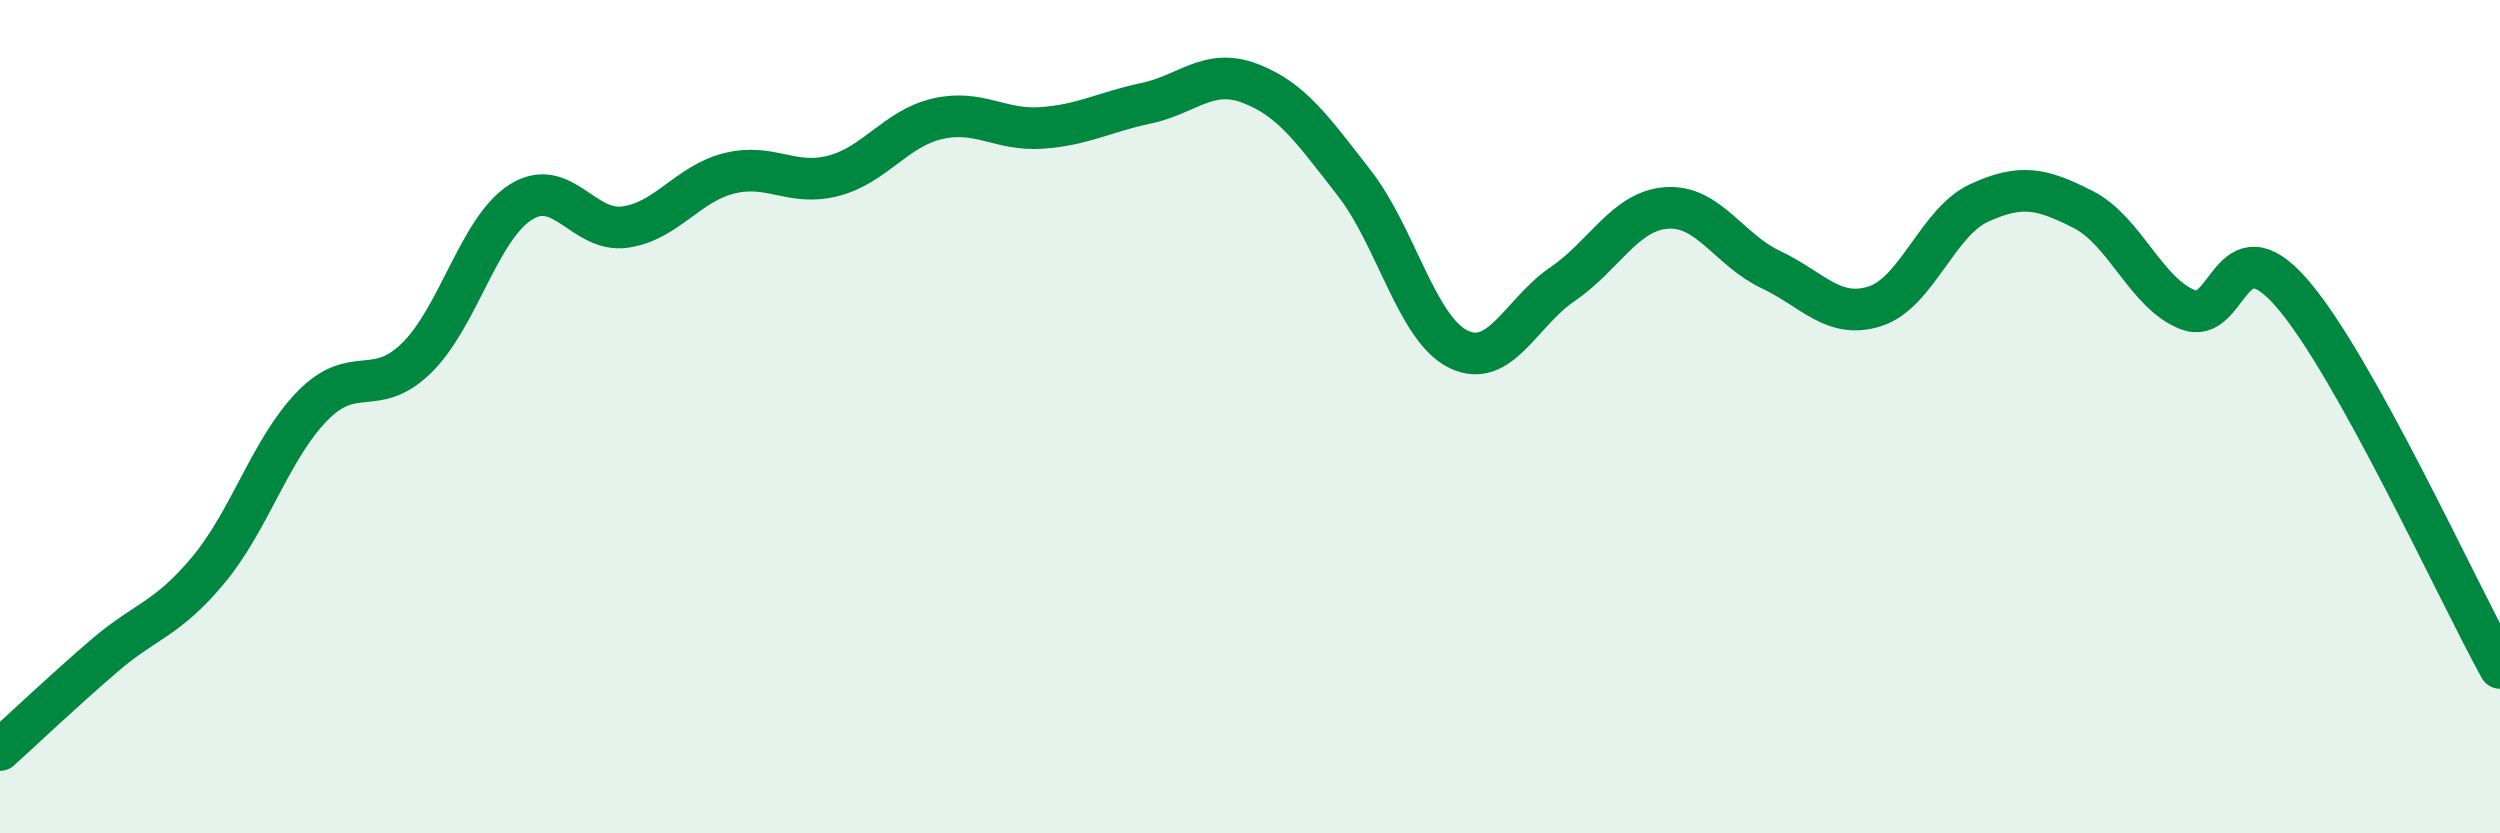
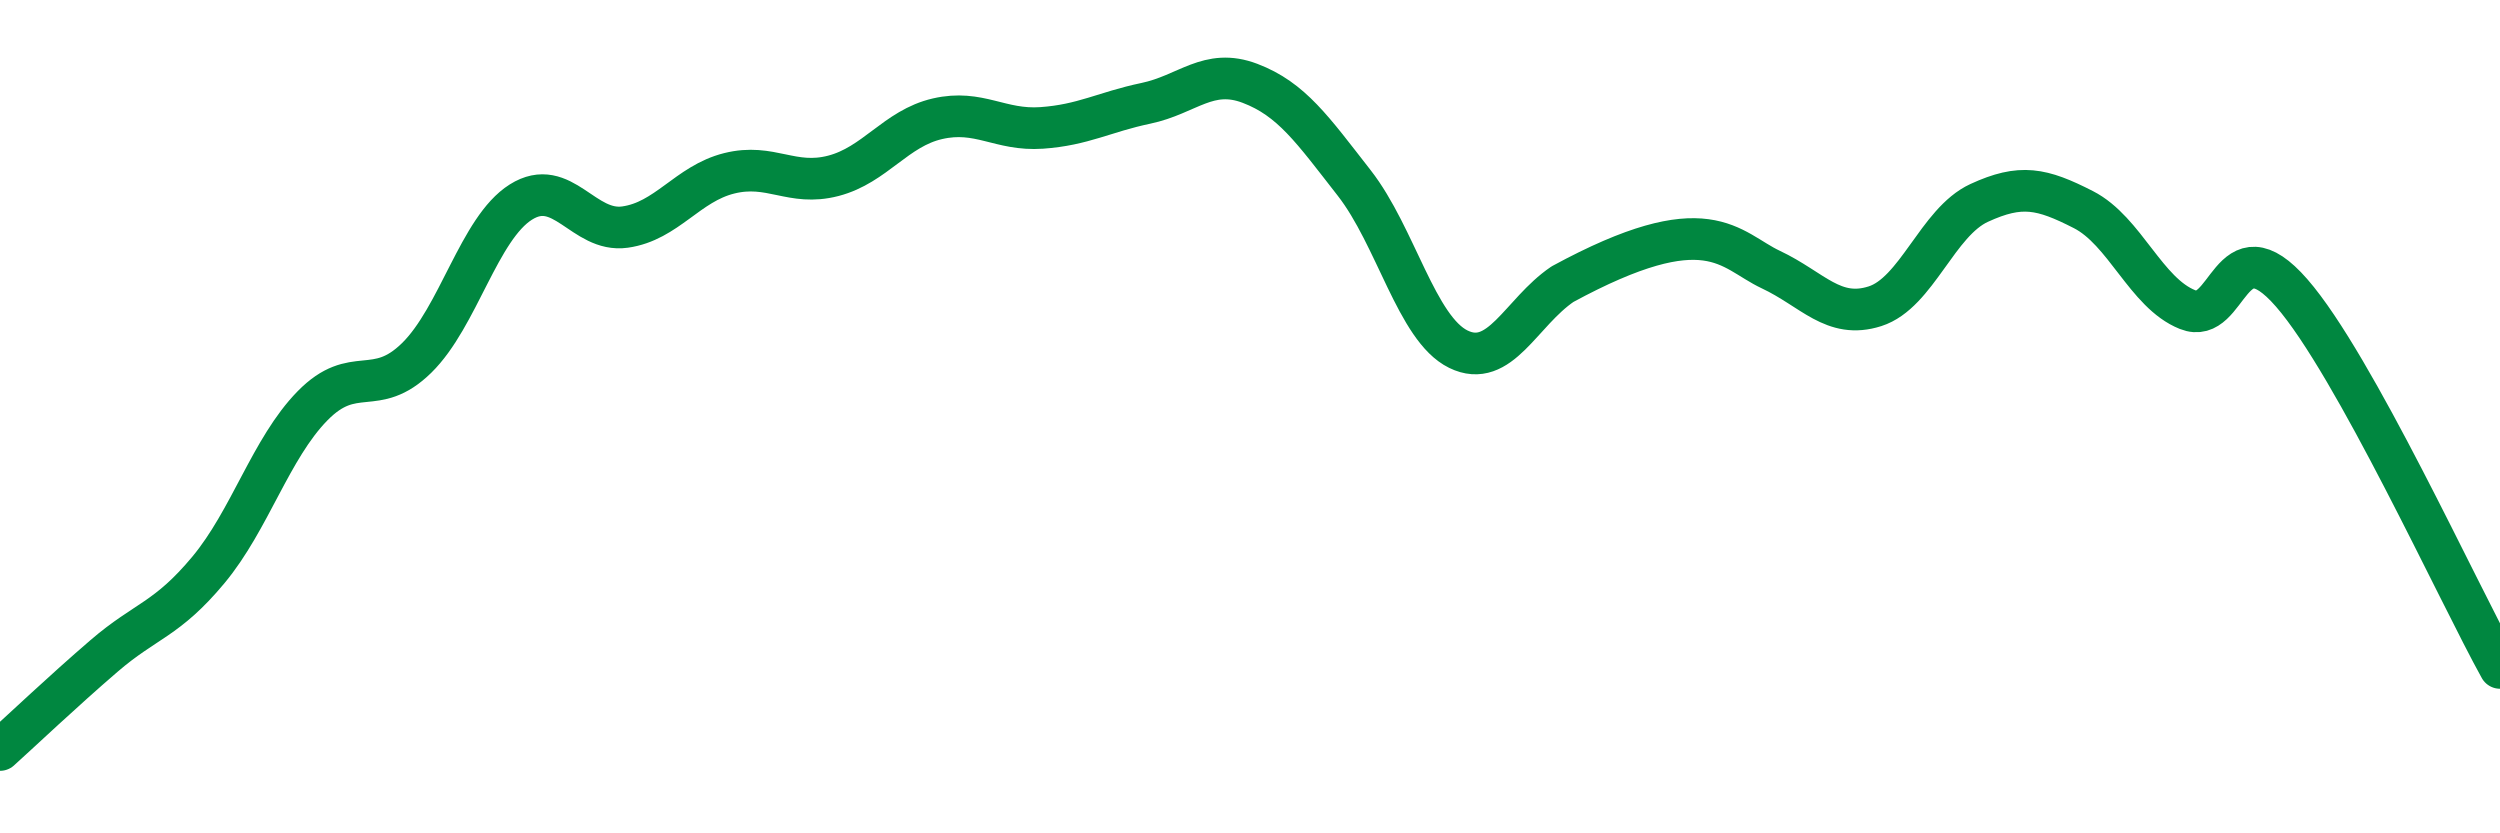
<svg xmlns="http://www.w3.org/2000/svg" width="60" height="20" viewBox="0 0 60 20">
-   <path d="M 0,18 C 0.5,17.55 1.5,16.6 2.5,15.74 C 3.5,14.88 4,14.88 5,13.68 C 6,12.48 6.5,10.76 7.5,9.74 C 8.5,8.72 9,9.57 10,8.59 C 11,7.61 11.5,5.48 12.5,4.85 C 13.5,4.22 14,5.59 15,5.45 C 16,5.31 16.5,4.41 17.5,4.16 C 18.5,3.91 19,4.48 20,4.22 C 21,3.96 21.5,3.08 22.5,2.85 C 23.5,2.62 24,3.14 25,3.07 C 26,3 26.5,2.69 27.5,2.48 C 28.5,2.27 29,1.62 30,2 C 31,2.38 31.5,3.11 32.5,4.39 C 33.5,5.67 34,7.89 35,8.38 C 36,8.87 36.5,7.5 37.5,6.82 C 38.5,6.14 39,5.06 40,4.99 C 41,4.92 41.5,6 42.5,6.47 C 43.5,6.94 44,7.67 45,7.35 C 46,7.03 46.5,5.33 47.5,4.87 C 48.5,4.41 49,4.52 50,5.03 C 51,5.54 51.5,7.03 52.5,7.43 C 53.5,7.83 53.5,5.31 55,7.03 C 56.5,8.75 59,14.23 60,16.03L60 20L0 20Z" fill="#008740" opacity="0.1" stroke-linecap="round" stroke-linejoin="round" />
-   <path d="M 0,18 C 0.5,17.55 1.5,16.6 2.5,15.74 C 3.5,14.88 4,14.88 5,13.68 C 6,12.48 6.5,10.76 7.5,9.74 C 8.5,8.72 9,9.57 10,8.59 C 11,7.61 11.5,5.48 12.5,4.85 C 13.5,4.22 14,5.59 15,5.45 C 16,5.31 16.5,4.41 17.5,4.16 C 18.5,3.91 19,4.48 20,4.22 C 21,3.96 21.5,3.08 22.5,2.85 C 23.5,2.62 24,3.14 25,3.07 C 26,3 26.5,2.69 27.5,2.48 C 28.5,2.27 29,1.62 30,2 C 31,2.38 31.5,3.11 32.5,4.39 C 33.5,5.67 34,7.89 35,8.38 C 36,8.87 36.5,7.5 37.5,6.82 C 38.5,6.14 39,5.06 40,4.99 C 41,4.92 41.5,6 42.5,6.47 C 43.5,6.94 44,7.67 45,7.35 C 46,7.03 46.5,5.33 47.5,4.87 C 48.5,4.41 49,4.52 50,5.03 C 51,5.54 51.5,7.03 52.5,7.43 C 53.5,7.83 53.5,5.31 55,7.03 C 56.5,8.75 59,14.23 60,16.03" stroke="#008740" stroke-width="1" fill="none" stroke-linecap="round" stroke-linejoin="round" />
+   <path d="M 0,18 C 0.5,17.55 1.5,16.6 2.5,15.74 C 3.5,14.88 4,14.88 5,13.68 C 6,12.48 6.5,10.76 7.5,9.74 C 8.5,8.72 9,9.57 10,8.59 C 11,7.61 11.5,5.48 12.5,4.85 C 13.5,4.22 14,5.59 15,5.45 C 16,5.31 16.5,4.41 17.5,4.16 C 18.5,3.91 19,4.48 20,4.22 C 21,3.96 21.5,3.08 22.5,2.85 C 23.5,2.62 24,3.14 25,3.07 C 26,3 26.5,2.69 27.5,2.48 C 28.5,2.27 29,1.62 30,2 C 31,2.38 31.5,3.11 32.5,4.39 C 33.5,5.67 34,7.89 35,8.38 C 36,8.87 36.5,7.5 37.5,6.82 C 41,4.92 41.5,6 42.5,6.47 C 43.5,6.94 44,7.67 45,7.35 C 46,7.03 46.5,5.33 47.5,4.87 C 48.5,4.41 49,4.52 50,5.03 C 51,5.54 51.5,7.03 52.5,7.43 C 53.5,7.83 53.5,5.31 55,7.03 C 56.5,8.75 59,14.23 60,16.03" stroke="#008740" stroke-width="1" fill="none" stroke-linecap="round" stroke-linejoin="round" />
</svg>